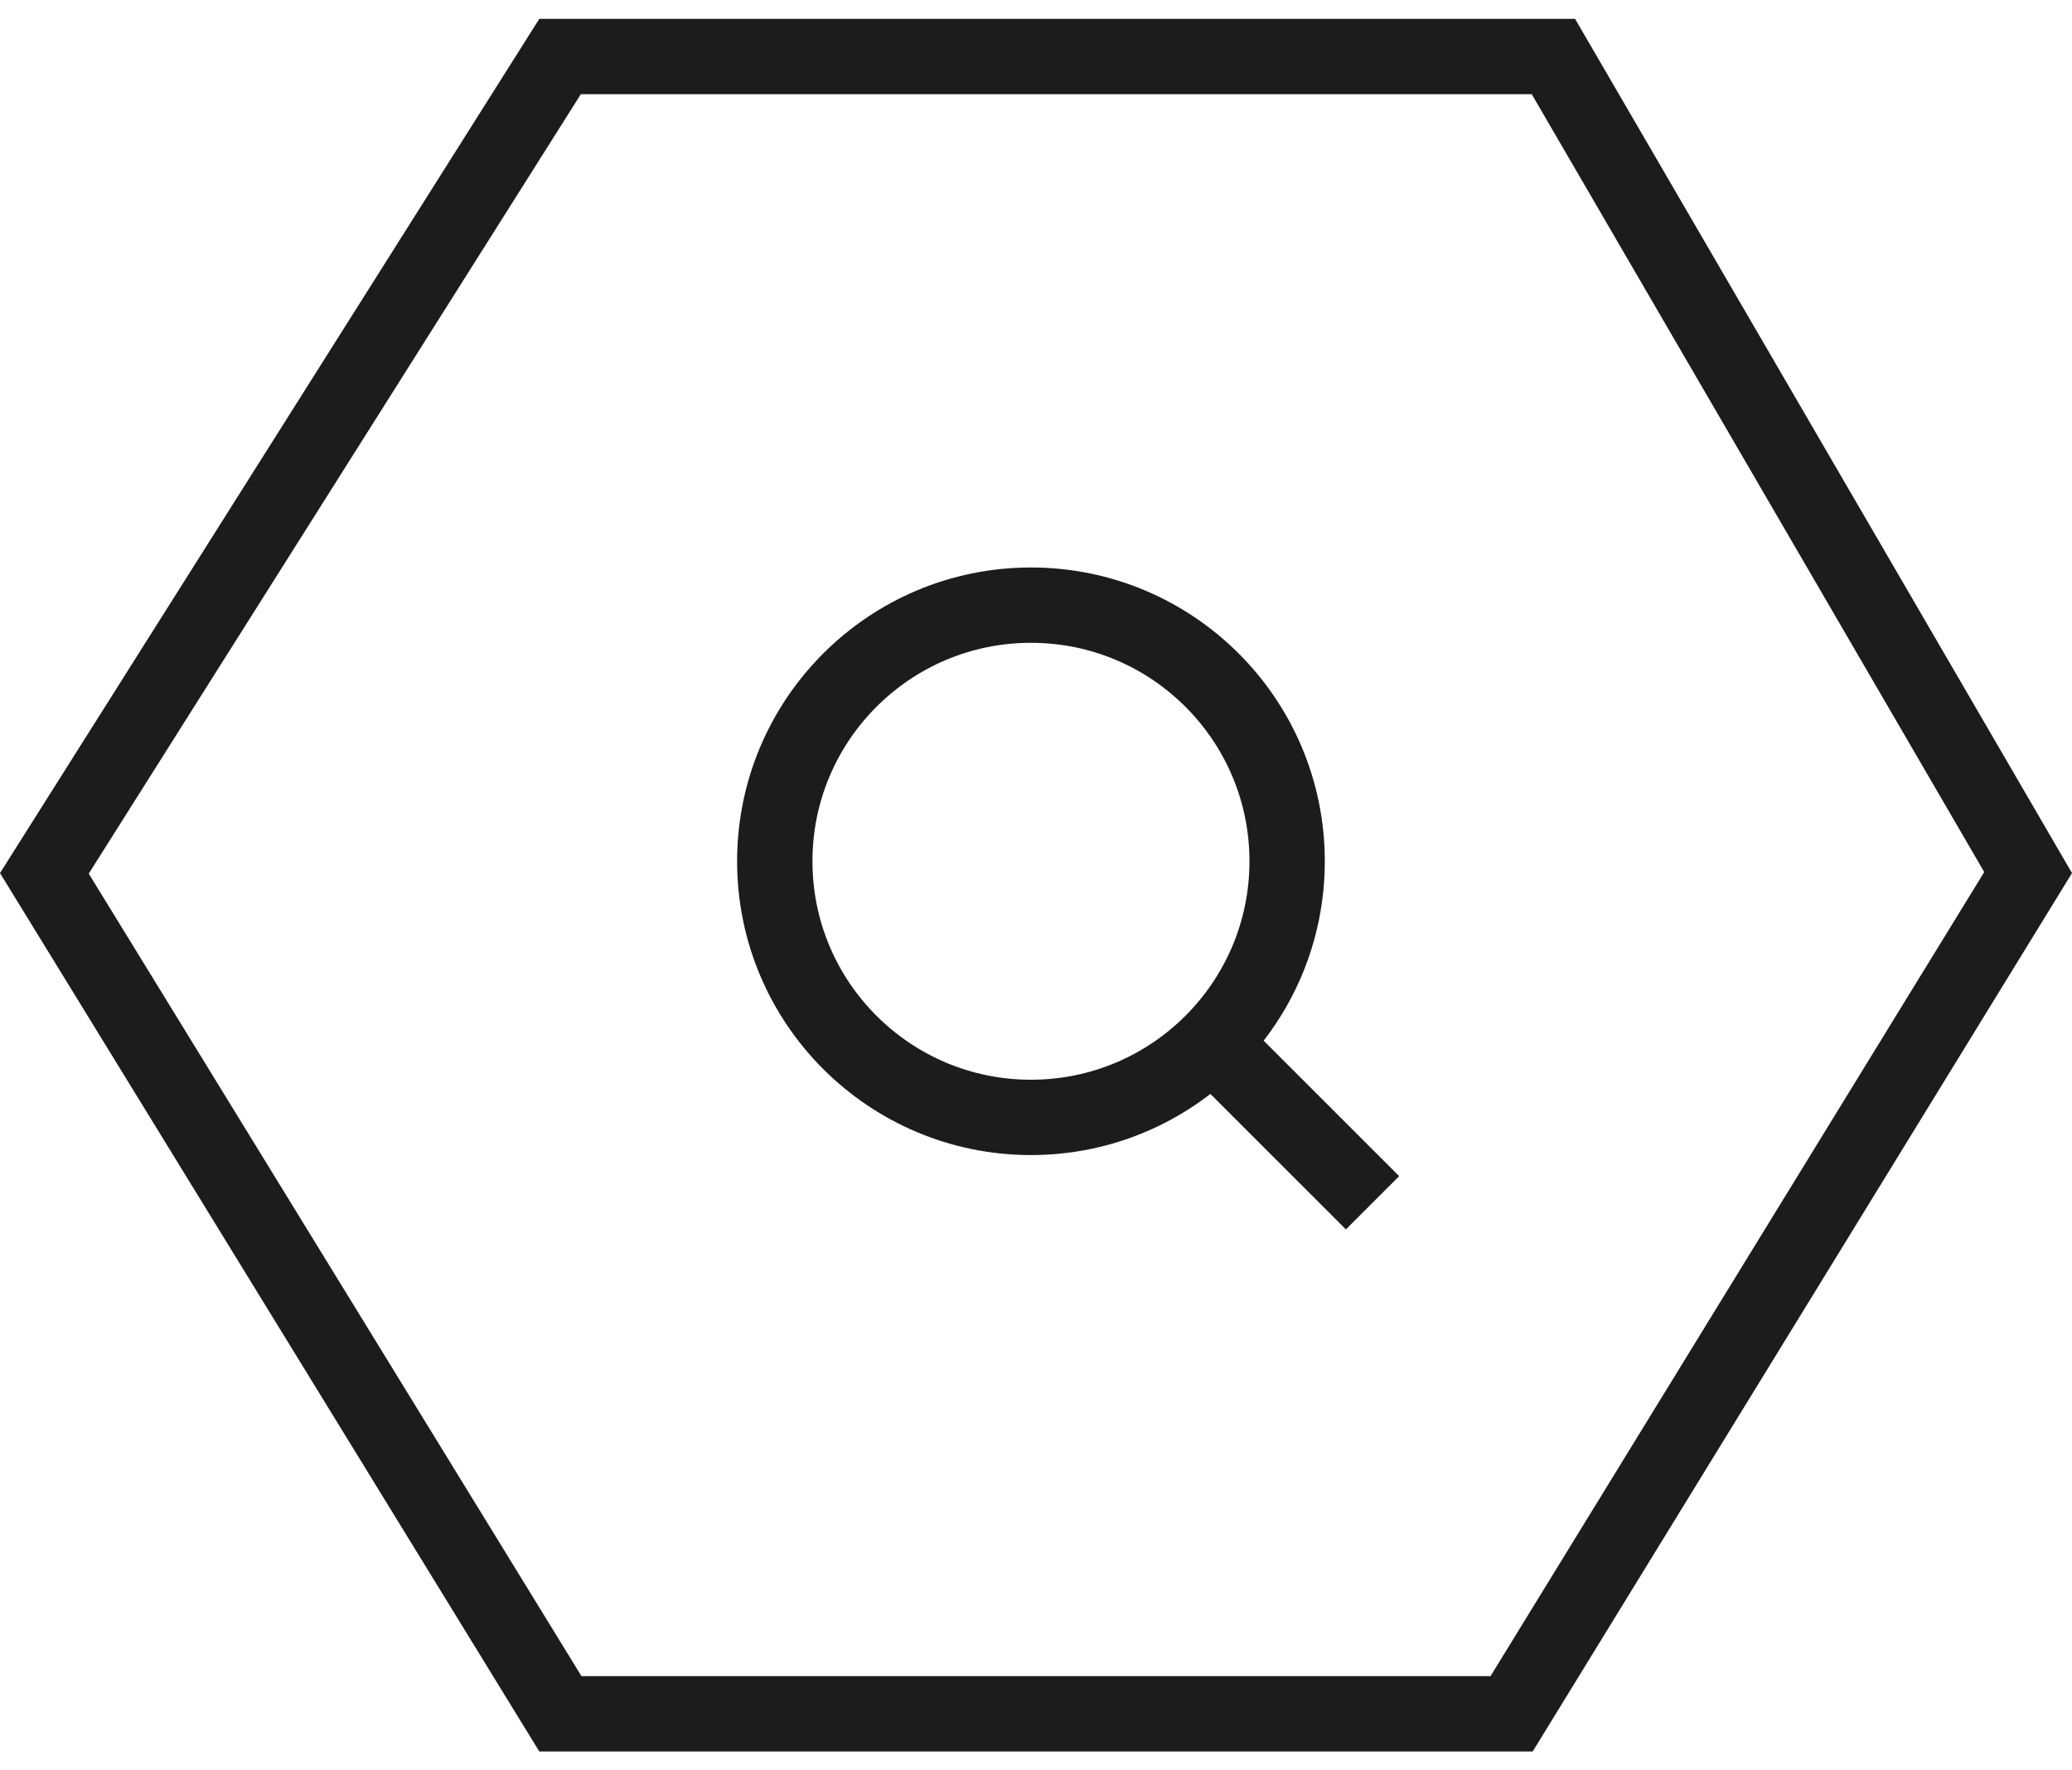
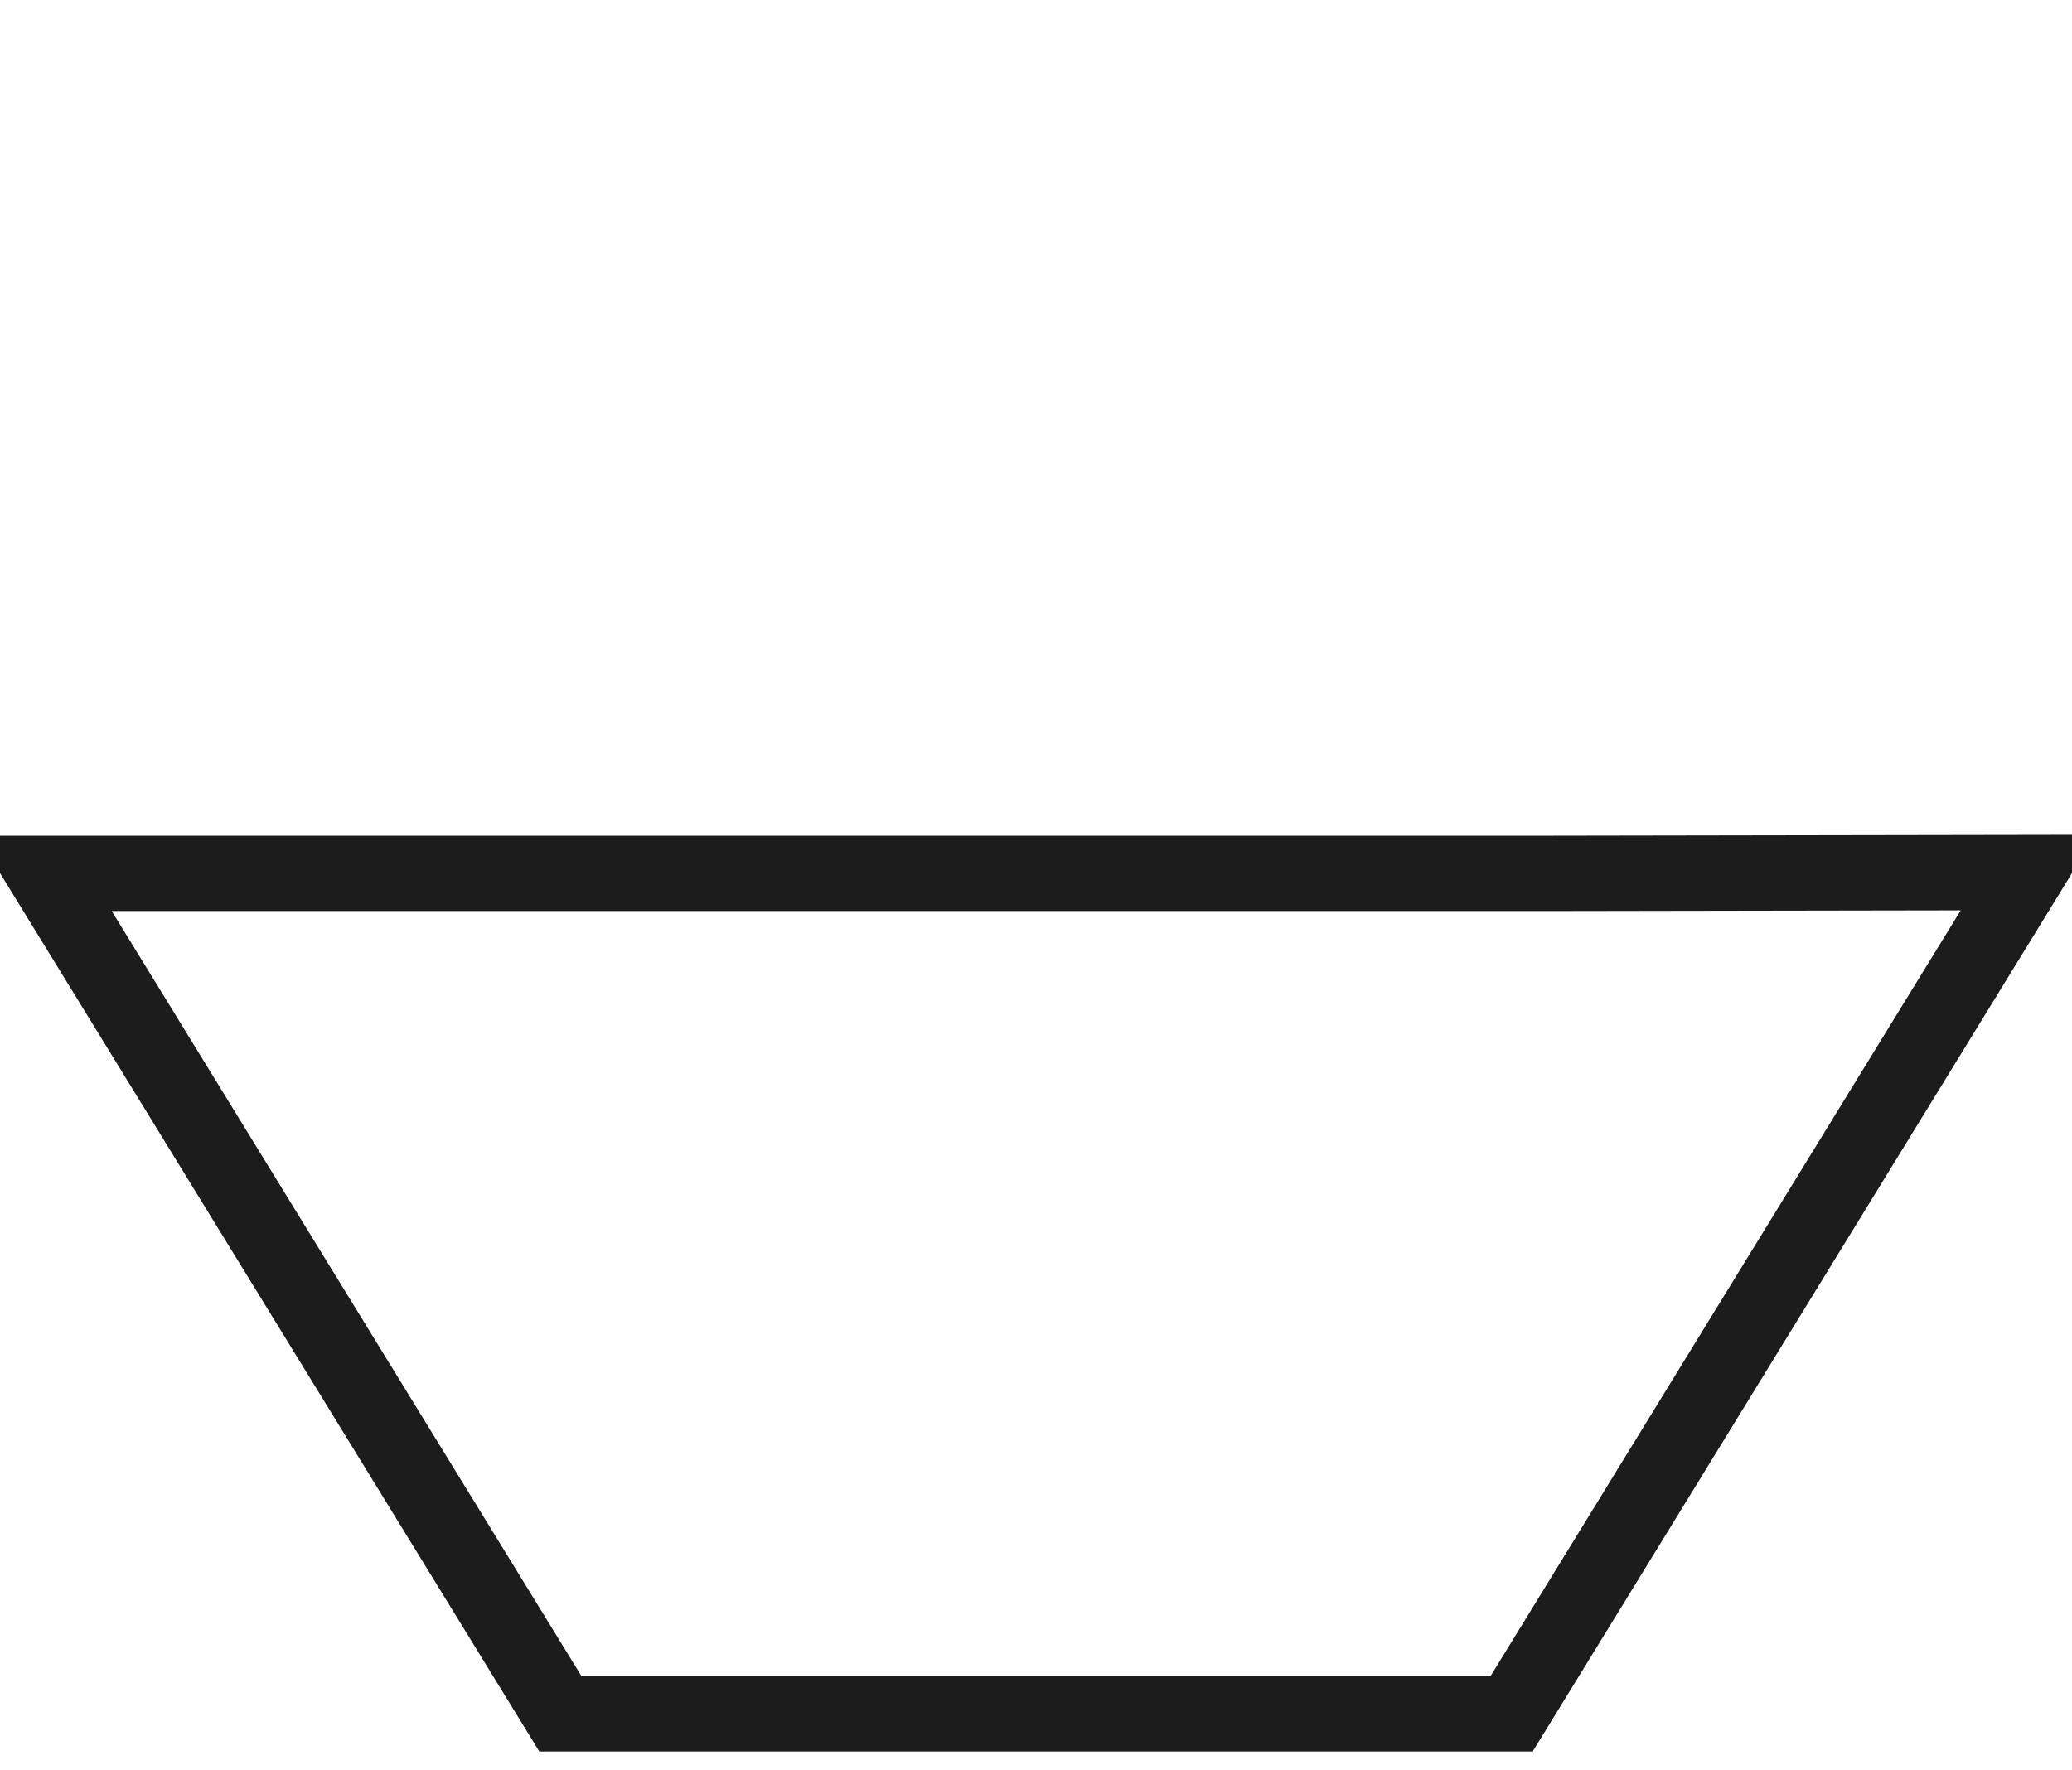
<svg xmlns="http://www.w3.org/2000/svg" width="55" height="47" viewBox="0 0 55 47" fill="none">
-   <path d="M36.433 31.933L31.9 27.4M27.366 29.666C23.611 29.666 20.566 26.622 20.566 22.866C20.566 19.111 23.611 16.066 27.366 16.066C31.122 16.066 34.166 19.111 34.166 22.866C34.166 26.622 31.122 29.666 27.366 29.666Z" stroke="#1C1C1C" stroke-width="2" />
-   <path d="M14.875 45.5L1.178 23.187L14.867 1.5H41.234L53.835 23.166L40.125 45.5H14.875Z" stroke="#1C1C1C" stroke-width="2" />
+   <path d="M14.875 45.5L1.178 23.187H41.234L53.835 23.166L40.125 45.5H14.875Z" stroke="#1C1C1C" stroke-width="2" />
</svg>